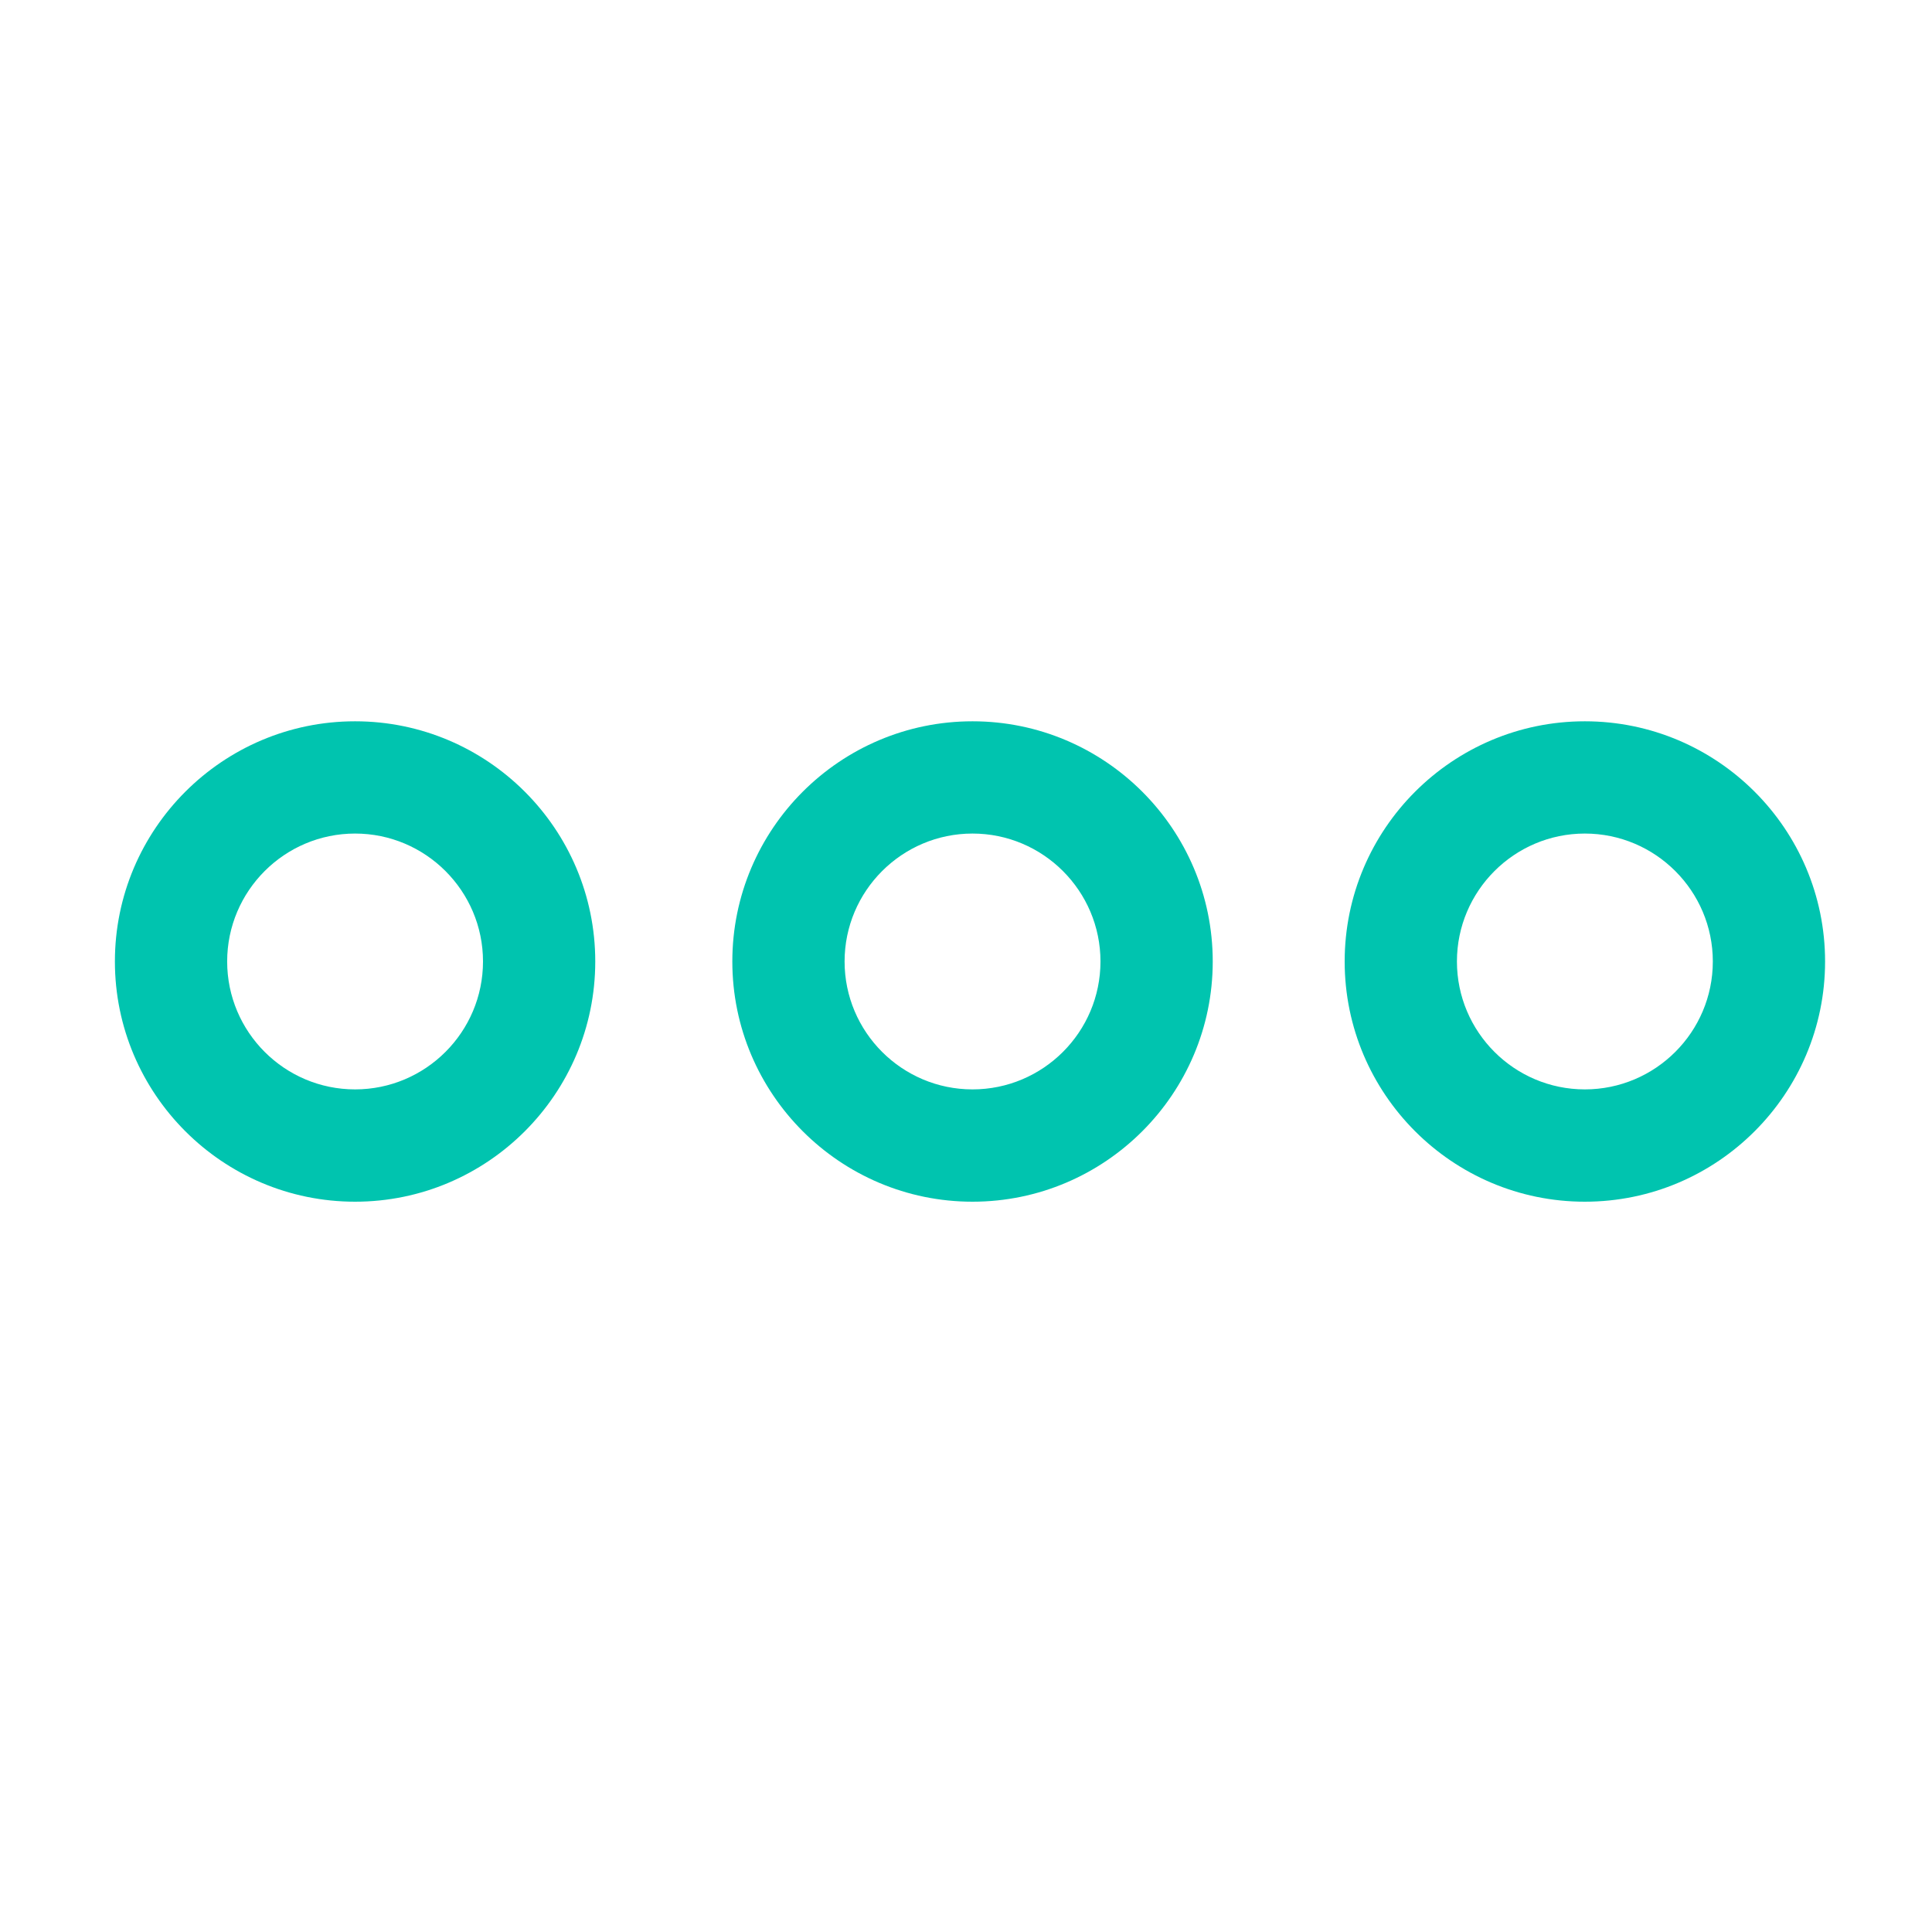
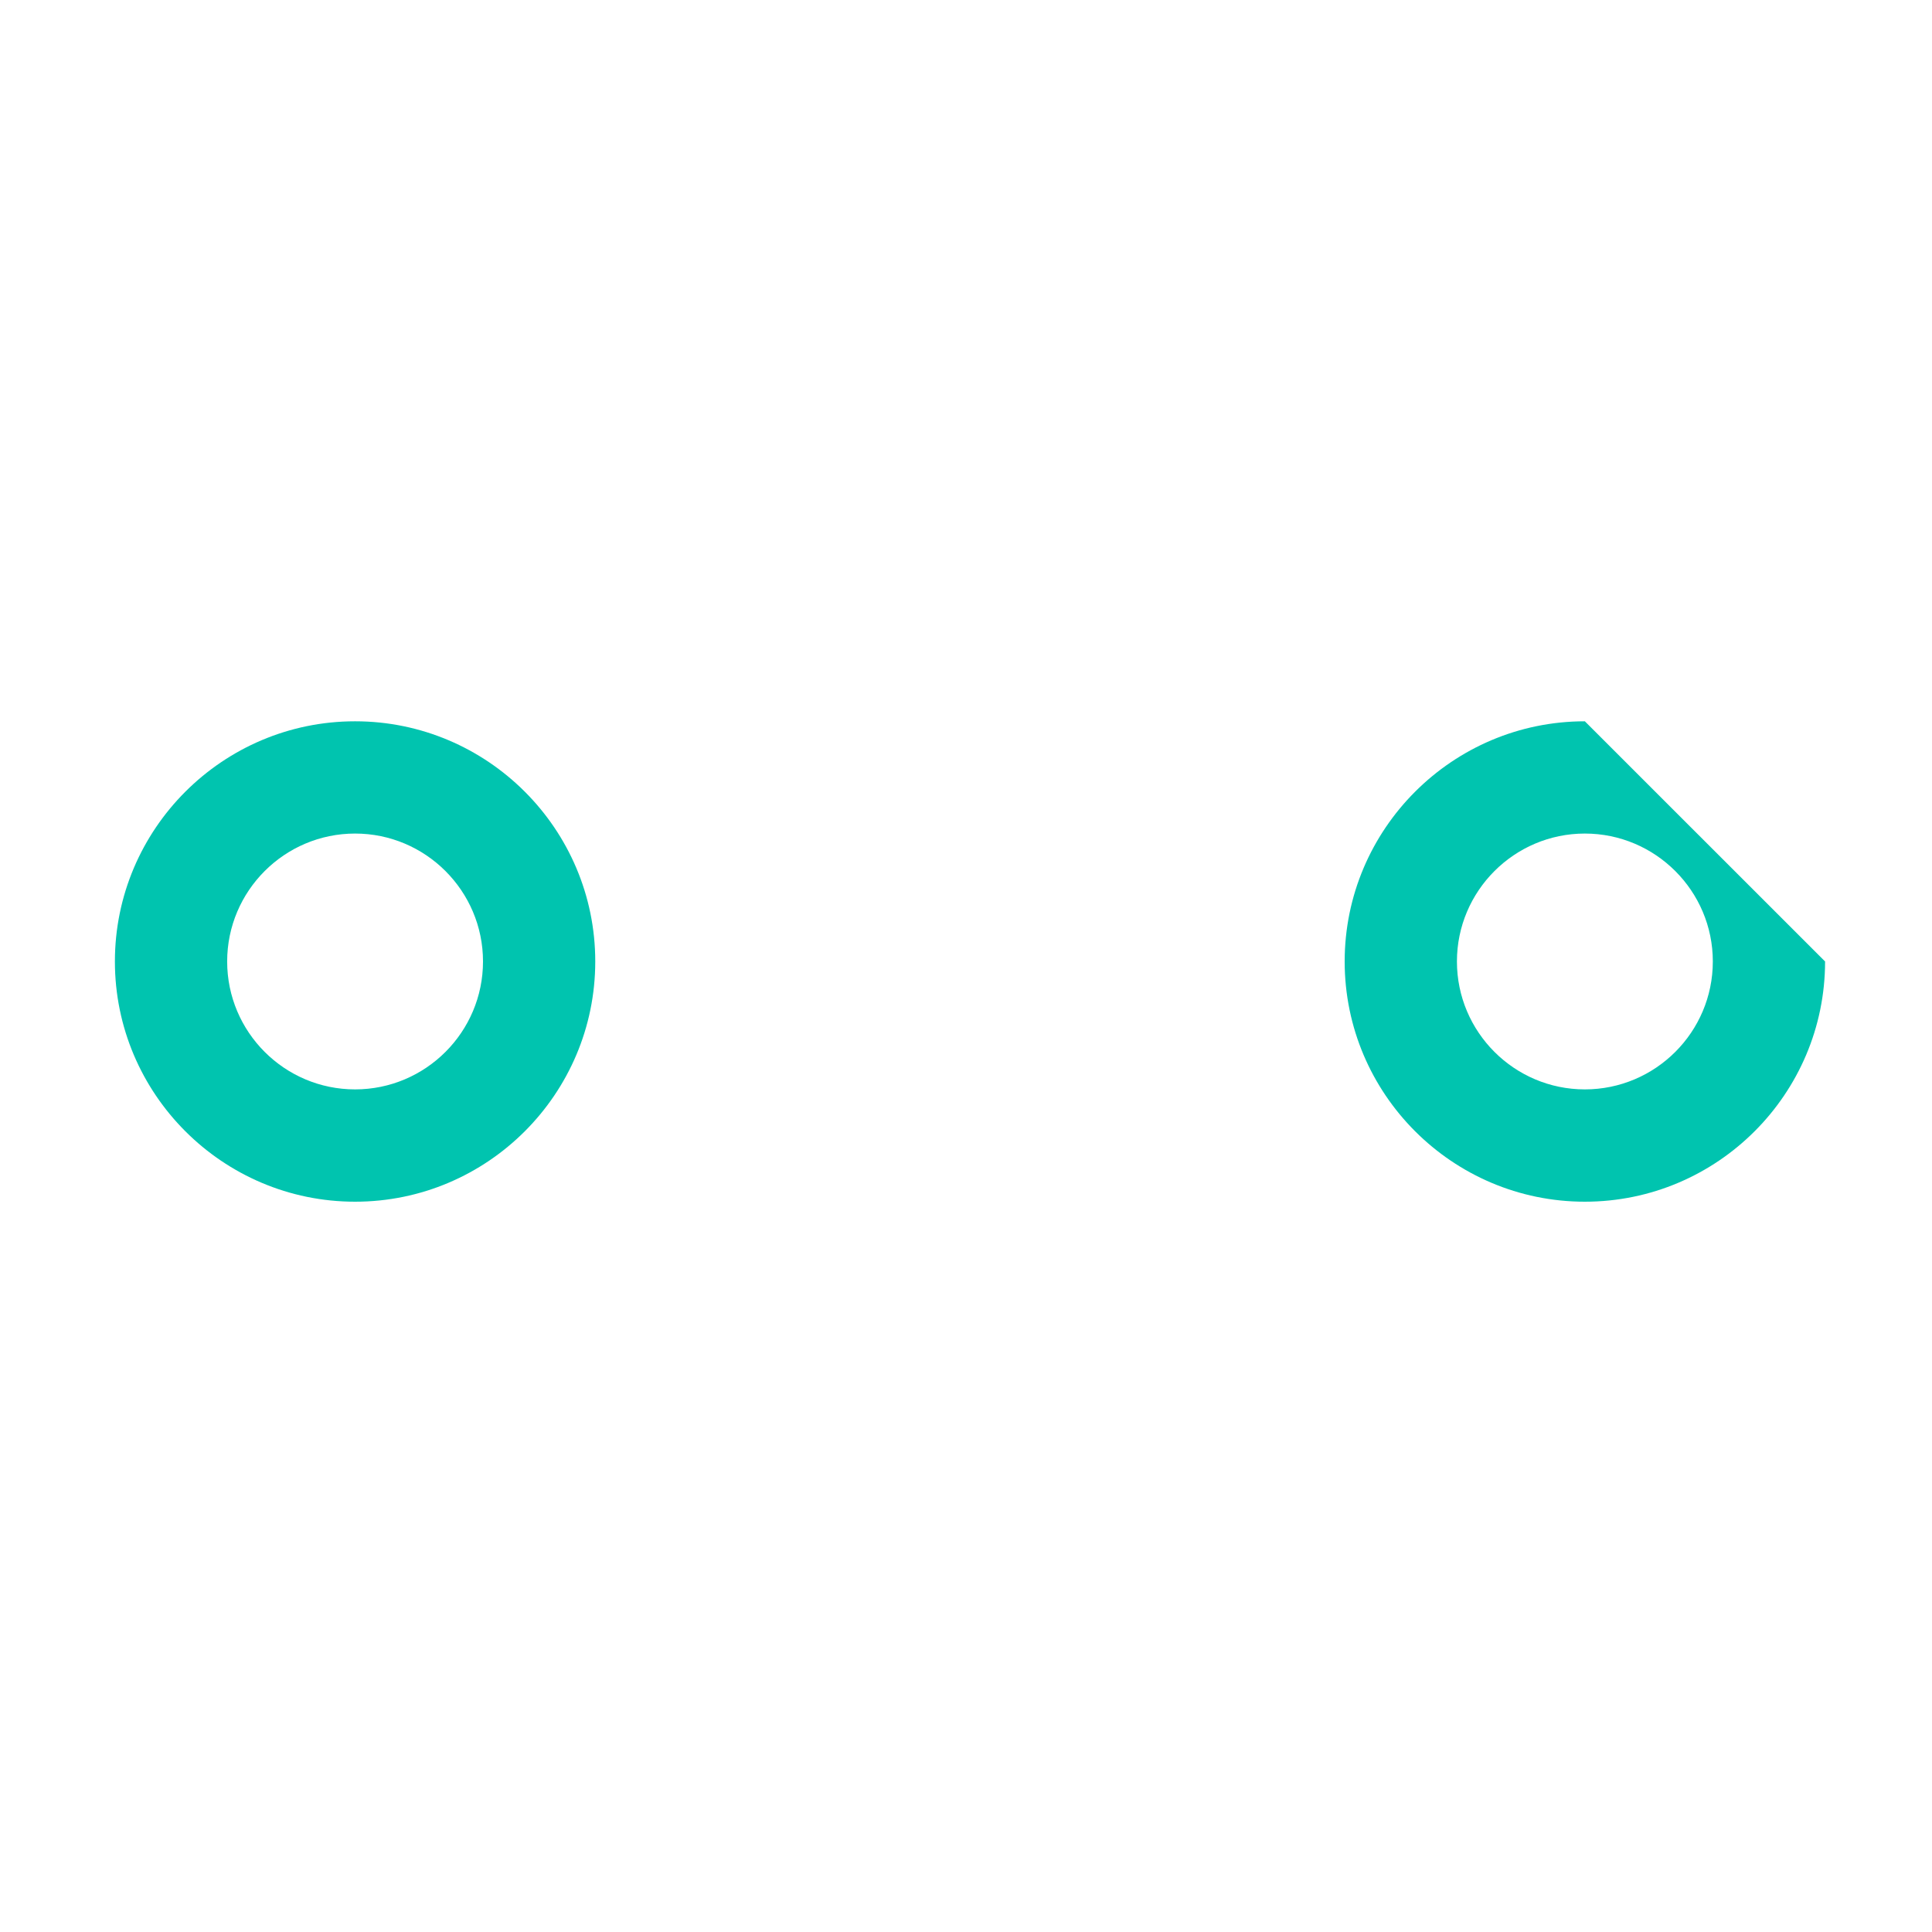
<svg xmlns="http://www.w3.org/2000/svg" width="38" height="38" viewBox="0 0 38 38" fill="none">
  <path d="M6.984 14.187C4.379 14.187 2.26 16.306 2.26 18.911C2.26 21.516 4.379 23.636 6.984 23.636C9.589 23.636 11.708 21.516 11.708 18.911C11.708 16.306 9.589 14.187 6.984 14.187ZM6.984 16.395C8.371 16.395 9.5 17.524 9.5 18.911C9.5 20.299 8.371 21.427 6.984 21.427C5.596 21.427 4.468 20.299 4.468 18.911C4.468 17.524 5.596 16.395 6.984 16.395Z" fill="#00C4AF" />
-   <path d="M31.172 14.187C28.567 14.187 26.448 16.306 26.448 18.911C26.448 21.516 28.567 23.636 31.172 23.636C33.778 23.636 35.897 21.516 35.897 18.911C35.897 16.306 33.778 14.187 31.172 14.187ZM31.172 16.395C32.56 16.395 33.689 17.524 33.689 18.911C33.689 20.299 32.56 21.427 31.172 21.427C29.785 21.427 28.656 20.299 28.656 18.911C28.656 17.524 29.785 16.395 31.172 16.395Z" fill="#00C4AF" />
-   <path d="M19.128 14.187C16.523 14.187 14.404 16.306 14.404 18.911C14.404 21.516 16.523 23.636 19.128 23.636C21.733 23.636 23.853 21.516 23.853 18.911C23.853 16.306 21.733 14.187 19.128 14.187ZM19.128 16.395C20.516 16.395 21.645 17.524 21.645 18.911C21.645 20.299 20.516 21.427 19.128 21.427C17.741 21.427 16.612 20.299 16.612 18.911C16.612 17.524 17.741 16.395 19.128 16.395Z" fill="#00C4AF" />
+   <path d="M31.172 14.187C28.567 14.187 26.448 16.306 26.448 18.911C26.448 21.516 28.567 23.636 31.172 23.636C33.778 23.636 35.897 21.516 35.897 18.911ZM31.172 16.395C32.56 16.395 33.689 17.524 33.689 18.911C33.689 20.299 32.56 21.427 31.172 21.427C29.785 21.427 28.656 20.299 28.656 18.911C28.656 17.524 29.785 16.395 31.172 16.395Z" fill="#00C4AF" />
</svg>